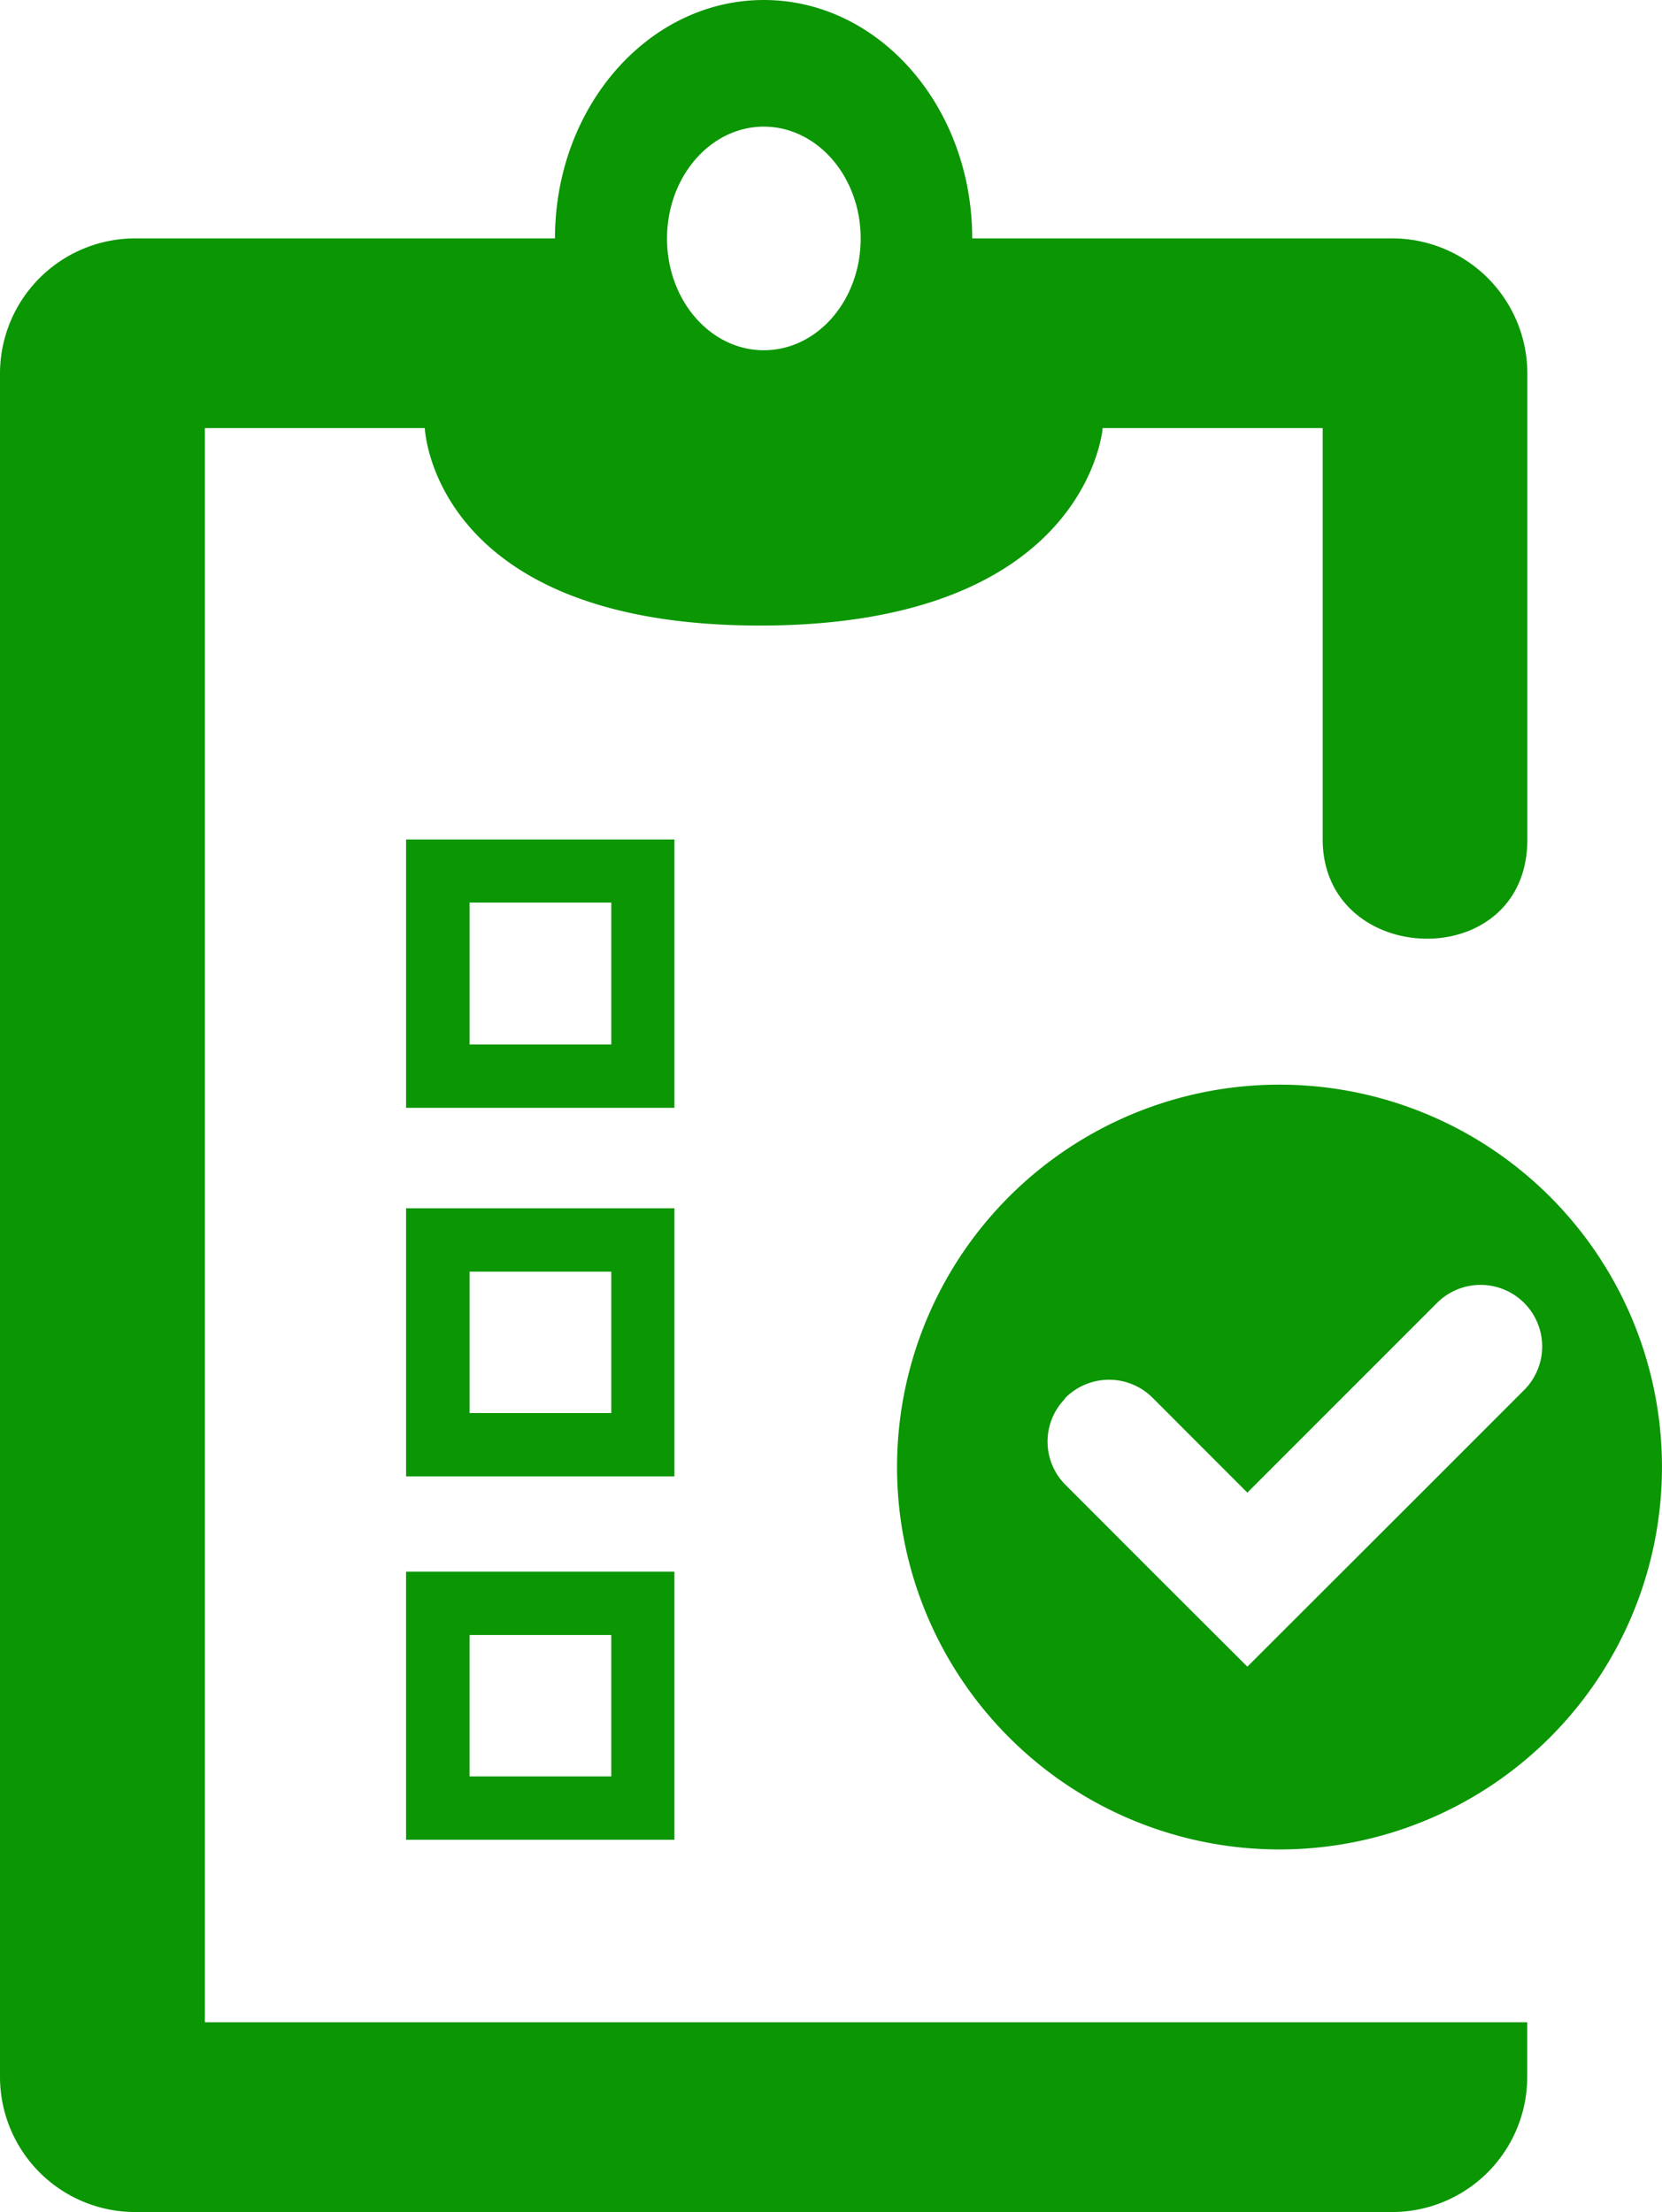
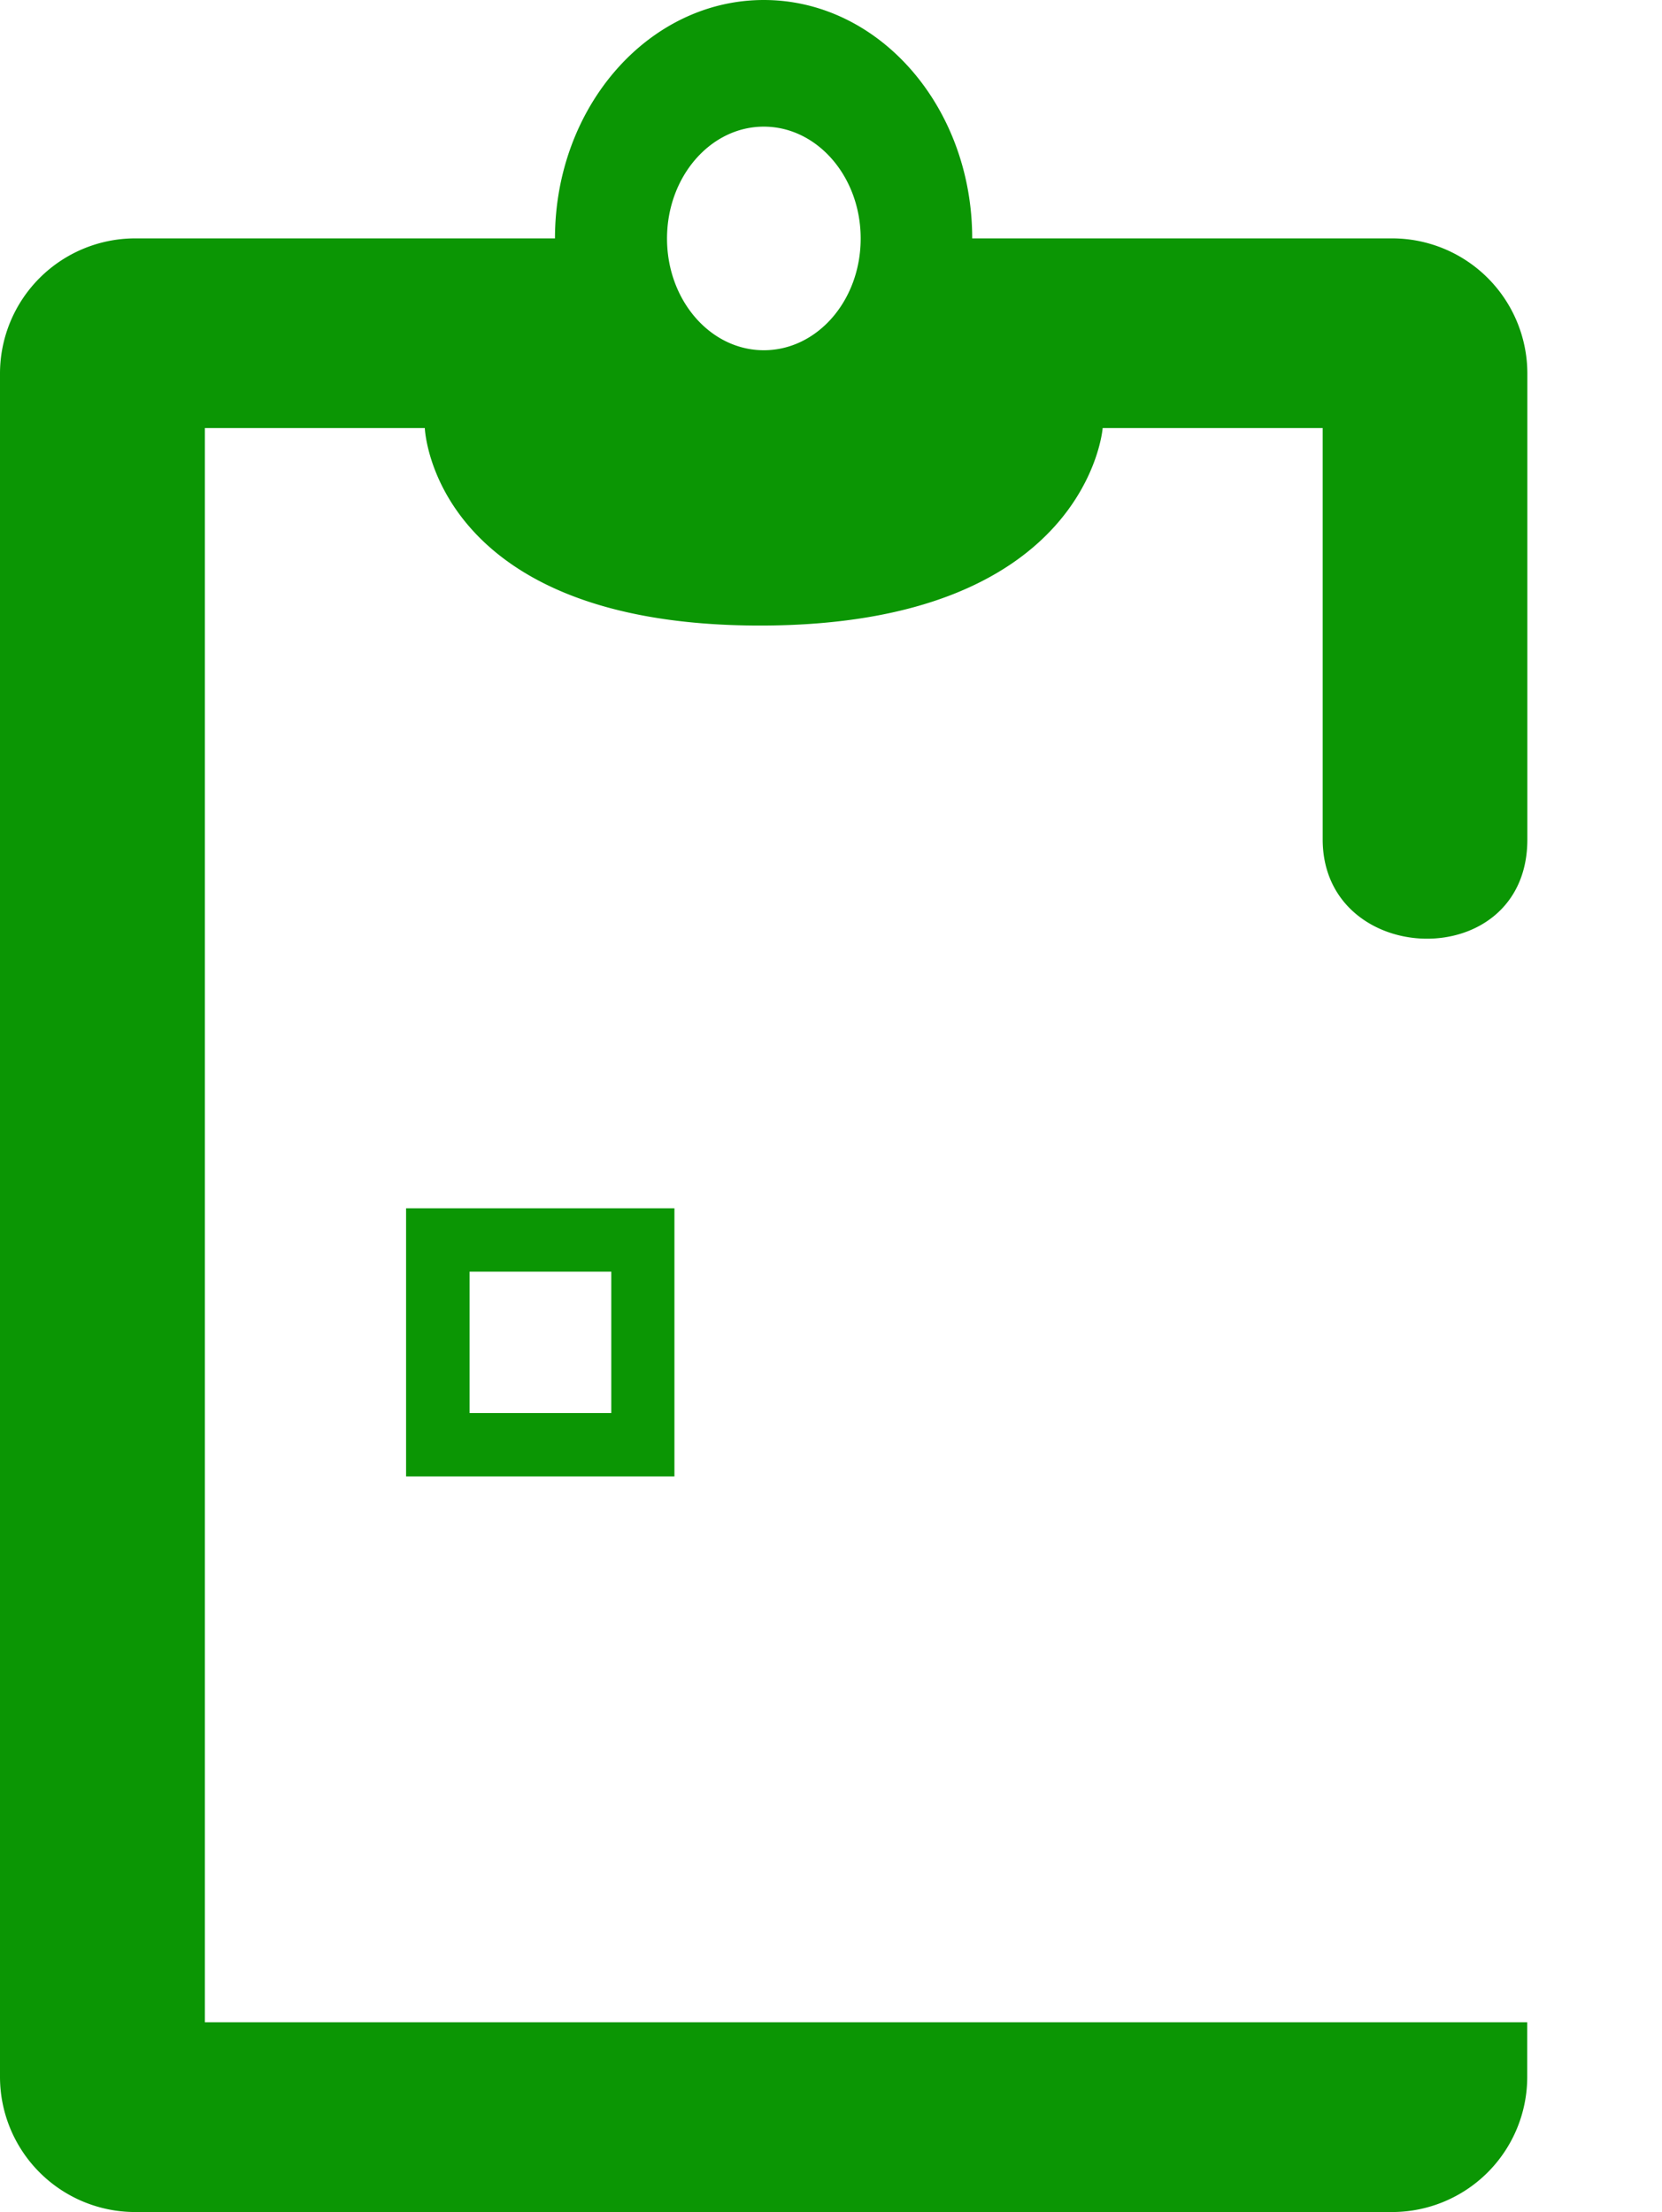
<svg xmlns="http://www.w3.org/2000/svg" width="102.251" height="136.119" viewBox="0 0 102.251 136.119">
  <g id="Group_517" data-name="Group 517" transform="translate(-1629.965 -388.383)">
    <g id="Group_515" data-name="Group 515" transform="translate(1629.965 388.383)">
      <g id="Group_514" data-name="Group 514">
        <g id="Group_510" data-name="Group 510" transform="translate(24.982 96.708)">
-           <path id="Path_305" data-name="Path 305" d="M1637.264,433.143h16.51v-16.5h-16.51Zm3.908-12.6h8.717v8.7h-8.717Z" transform="translate(-1637.264 -416.639)" fill="#0b9604" />
-         </g>
+           </g>
        <g id="Group_511" data-name="Group 511" transform="translate(24.982 74.352)">
          <path id="Path_306" data-name="Path 306" d="M1653.775,410.107h-16.51v16.5h16.51Zm-3.885,12.6h-8.717v-8.7h8.717Z" transform="translate(-1637.264 -410.107)" fill="#0b9604" />
        </g>
        <g id="Group_512" data-name="Group 512" transform="translate(24.982 51.657)">
-           <path id="Path_307" data-name="Path 307" d="M1653.775,403.476h-16.51V419.99h16.51Zm-3.885,12.615h-8.717v-8.731h8.717Z" transform="translate(-1637.264 -403.476)" fill="#0b9604" />
-         </g>
+           </g>
        <g id="Group_513" data-name="Group 513">
          <path id="Path_308" data-name="Path 308" d="M1723.932,440.04V411.372a8.322,8.322,0,0,0-8.317-8.32h-25.837c0-8.1-5.733-14.669-12.821-14.669s-12.848,6.564-12.848,14.669h-25.824a8.323,8.323,0,0,0-8.32,8.32V516.182a8.321,8.321,0,0,0,8.32,8.32h77.33a8.319,8.319,0,0,0,8.31-8.32v-3.358H1642.57v-98.1H1656.1s.452,12.153,20.621,12.153,21.083-12.153,21.083-12.153h13.536v25.31C1711.343,447.97,1723.932,448.394,1723.932,440.04Zm-46.975-43.864c3.283,0,5.959,3.077,5.959,6.886s-2.669,6.873-5.959,6.873-5.955-3.077-5.955-6.873S1673.668,396.176,1676.957,396.176Z" transform="translate(-1629.965 -388.383)" fill="#0b9604" />
        </g>
      </g>
    </g>
    <g id="Group_516" data-name="Group 516" transform="translate(1685.147 455.127)">
-       <path id="Path_309" data-name="Path 309" d="M1686.262,448.054a23.53,23.53,0,1,0-33.274,0A23.524,23.524,0,0,0,1686.262,448.054Zm-29.968-20.7a1.258,1.258,0,0,0,.161-.2,3.791,3.791,0,0,1,5.363,0l5.829,5.836,11.7-11.705a3.79,3.79,0,0,1,5.359,5.36l-5.821,5.825L1667.646,443.7l-5.363-5.356-5.829-5.836A3.768,3.768,0,0,1,1656.294,427.358Z" transform="translate(-1646.088 -407.884)" fill="#0b9604" />
-     </g>
+       </g>
  </g>
</svg>